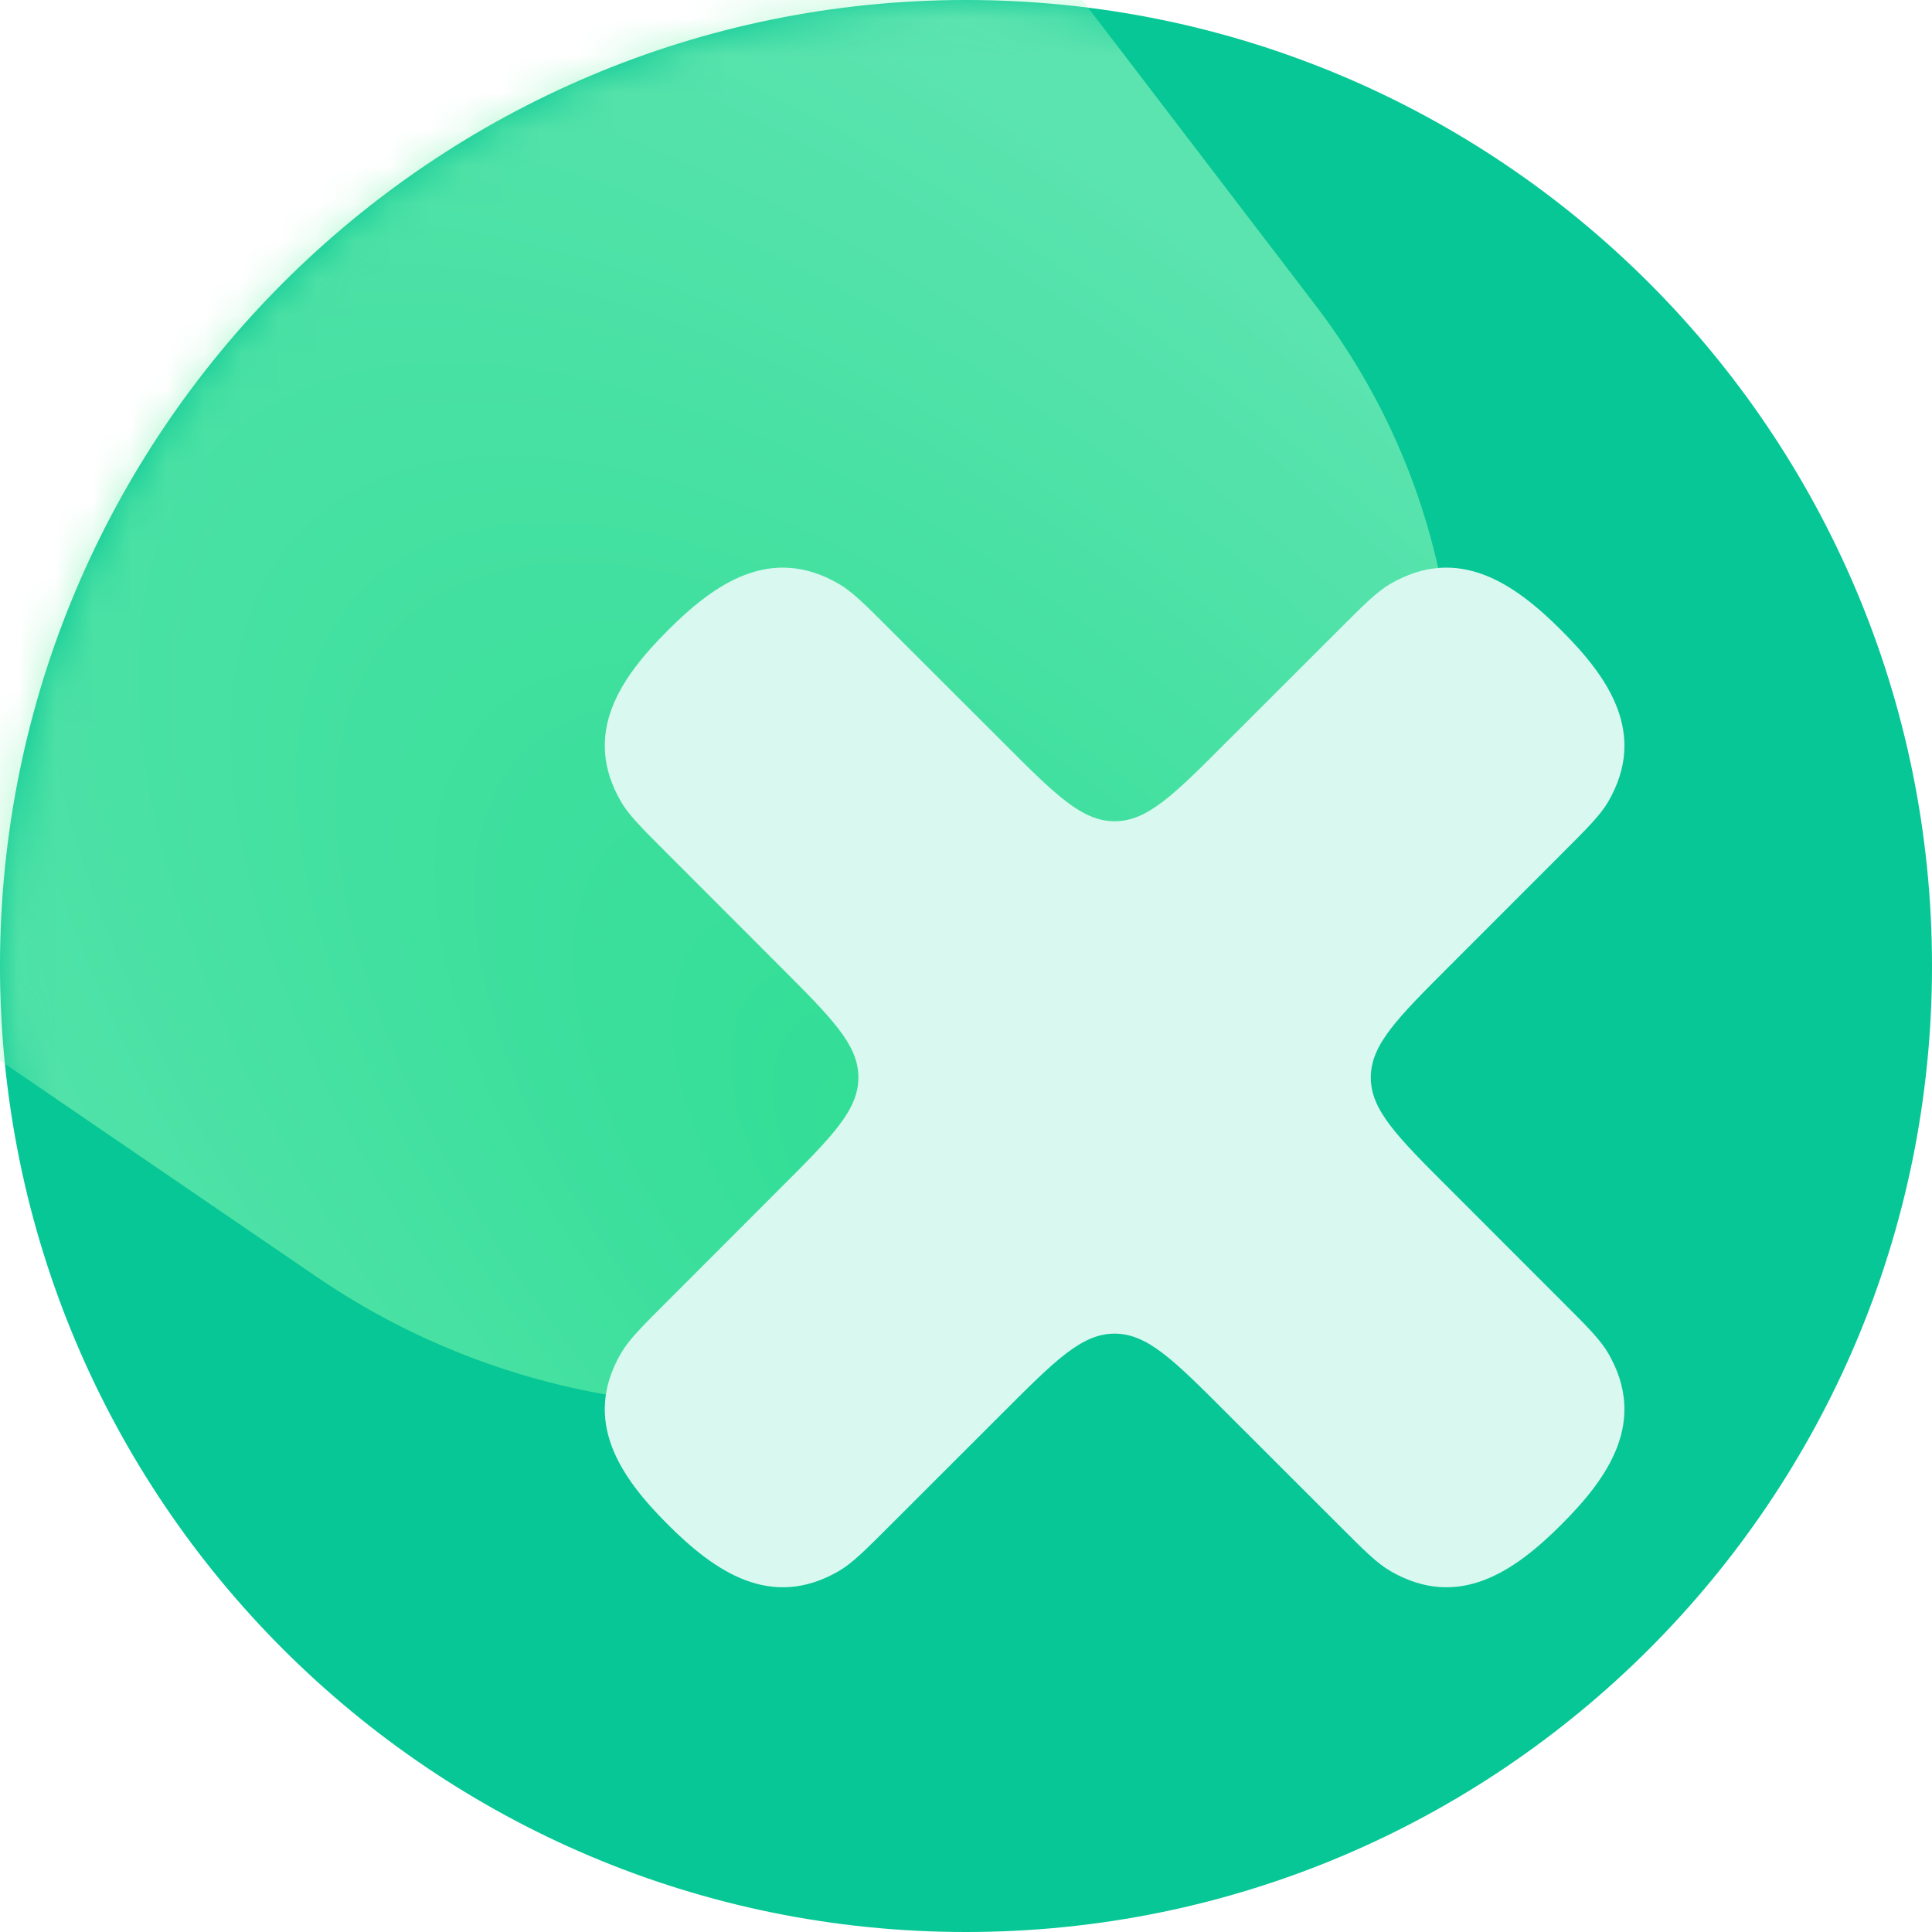
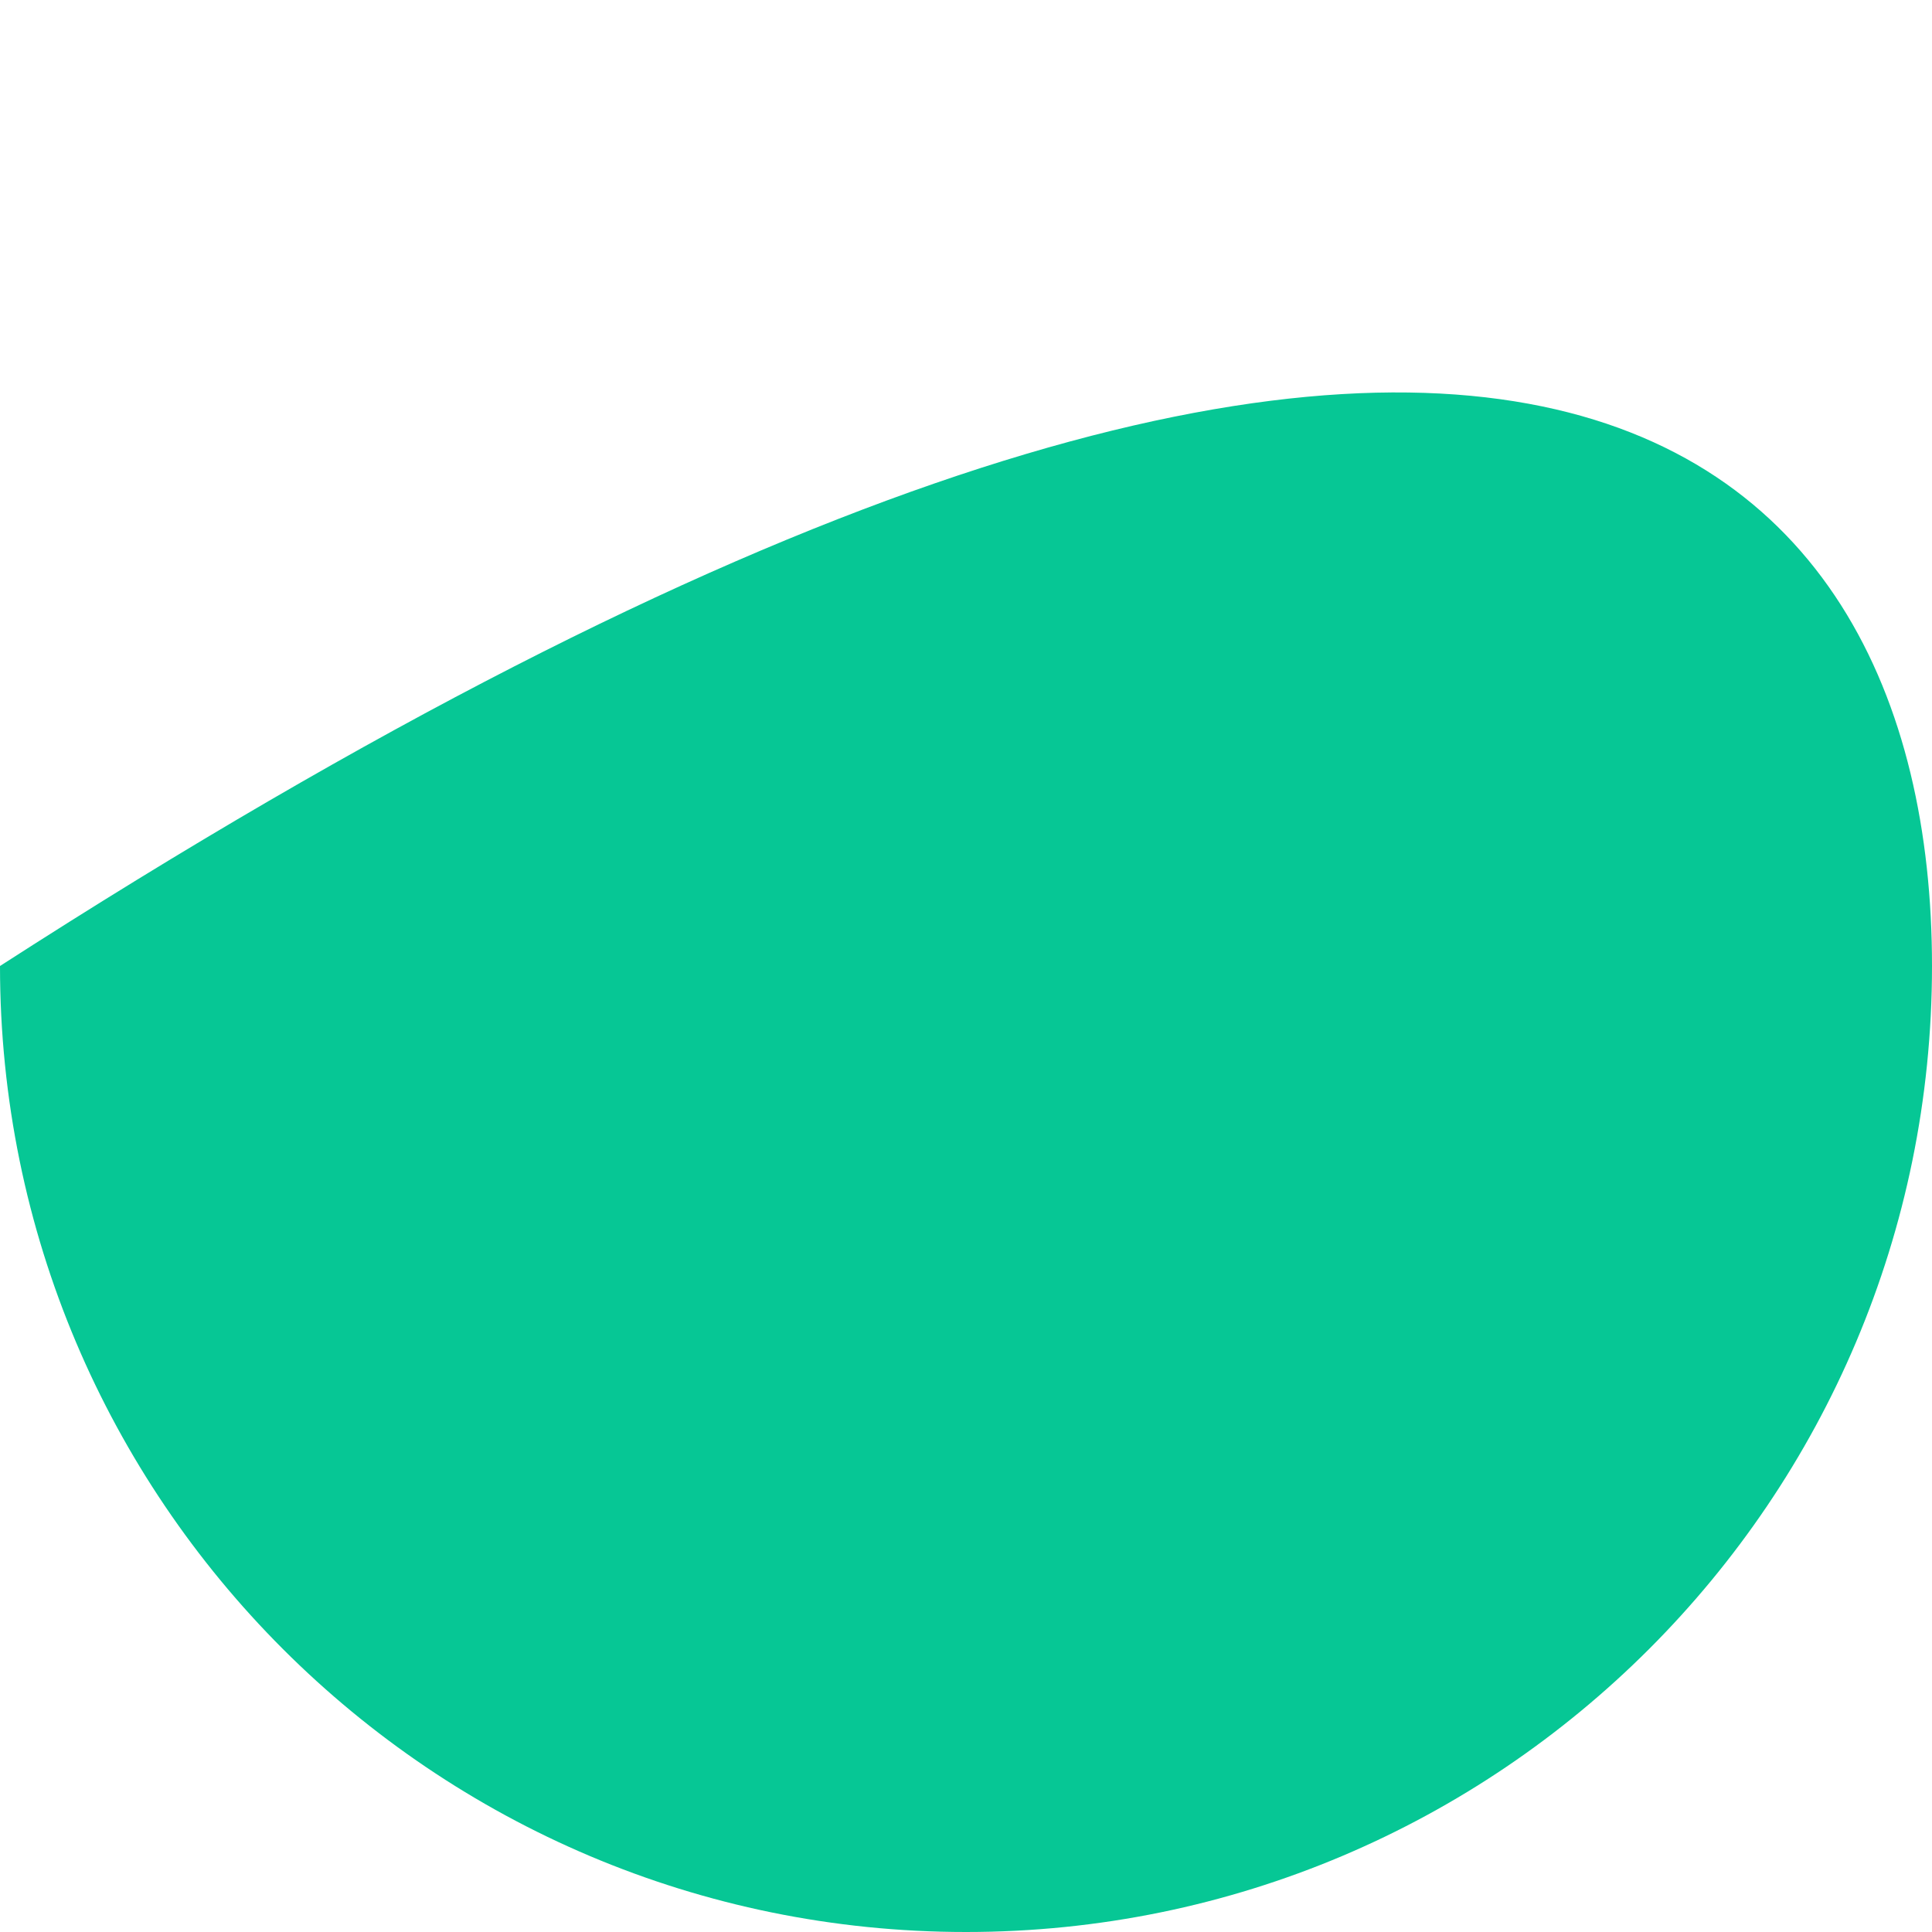
<svg xmlns="http://www.w3.org/2000/svg" width="52" height="52" viewBox="0 0 52 52" fill="none">
-   <path d="M0 26C0 11.641 11.641 0 26 0C40.359 0 52 11.641 52 26C52 40.359 40.359 52 26 52C11.641 52 0 40.359 0 26Z" fill="#06C795" />
+   <path d="M0 26C40.359 0 52 11.641 52 26C52 40.359 40.359 52 26 52C11.641 52 0 40.359 0 26Z" fill="#06C795" />
  <mask id="mask0_1_1488" style="mask-type:alpha" maskUnits="userSpaceOnUse" x="0" y="0" width="52" height="52">
    <rect width="52" height="52" rx="26" fill="#F7F7F7" />
  </mask>
  <g mask="url(#mask0_1_1488)">
    <g opacity="0.6" filter="url(#filter0_d_1_1488)">
-       <path d="M-8.012 23.07C-20.422 14.592 -21.078 -3.48 -9.314 -12.834C0.468 -20.613 14.73 -18.846 22.318 -8.915L35.415 8.227C39.732 13.877 40.361 21.526 37.025 27.806C35.068 31.49 31.904 34.389 28.065 36.018L27.511 36.253C21.273 38.9 14.118 38.189 8.523 34.367L-8.012 23.07Z" fill="url(#paint0_radial_1_1488)" />
-     </g>
+       </g>
  </g>
-   <path d="M26.993 19.977C28.41 21.396 29.12 22.104 30 22.104C30.881 22.104 31.59 21.396 33.006 19.977L36.015 16.971C36.713 16.271 37.063 15.921 37.427 15.712C39.255 14.655 40.763 15.703 42.029 16.971C43.296 18.236 44.344 19.744 43.288 21.573C43.078 21.936 42.728 22.286 42.029 22.984L39.022 25.993C37.603 27.41 36.895 28.12 36.895 29C36.895 29.881 37.603 30.59 39.022 32.006L42.029 35.015C42.728 35.713 43.078 36.063 43.288 36.427C44.344 38.255 43.296 39.763 42.029 41.029C40.763 42.296 39.255 43.344 37.427 42.288C37.063 42.078 36.713 41.728 36.015 41.029L33.006 38.022C31.59 36.605 30.88 35.895 30 35.895C29.118 35.895 28.41 36.605 26.993 38.022L23.984 41.029C23.286 41.728 22.936 42.078 22.573 42.288C20.744 43.344 19.236 42.296 17.971 41.029C16.703 39.763 15.655 38.255 16.712 36.427C16.921 36.063 17.271 35.713 17.971 35.015L20.977 32.006C22.396 30.59 23.104 29.88 23.104 29C23.104 28.118 22.394 27.41 20.977 25.993L17.971 22.984C17.271 22.286 16.921 21.936 16.712 21.573C15.655 19.744 16.703 18.236 17.971 16.971C19.236 15.703 20.744 14.655 22.573 15.712C22.936 15.921 23.286 16.271 23.984 16.971L26.993 19.977Z" fill="#D9F8F0" />
  <defs>
    <filter id="filter0_d_1_1488" x="-22.743" y="-22.686" width="66.894" height="65.519" filterUnits="userSpaceOnUse" color-interpolation-filters="sRGB">
      <feFlood flood-opacity="0" result="BackgroundImageFix" />
      <feColorMatrix in="SourceAlpha" type="matrix" values="0 0 0 0 0 0 0 0 0 0 0 0 0 0 0 0 0 0 127 0" result="hardAlpha" />
      <feOffset />
      <feGaussianBlur stdDeviation="2.5" />
      <feComposite in2="hardAlpha" operator="out" />
      <feColorMatrix type="matrix" values="0 0 0 0 0.062 0 0 0 0 0.617 0 0 0 0 0.473 0 0 0 0.25 0" />
      <feBlend mode="normal" in2="BackgroundImageFix" result="effect1_dropShadow_1_1488" />
      <feBlend mode="normal" in="SourceGraphic" in2="effect1_dropShadow_1_1488" result="shape" />
    </filter>
    <radialGradient id="paint0_radial_1_1488" cx="0" cy="0" r="1" gradientUnits="userSpaceOnUse" gradientTransform="translate(26.944 33.348) rotate(-133.947) scale(52.579 24.313)">
      <stop stop-color="#4AEC93" />
      <stop offset="1" stop-color="#96F6C1" />
    </radialGradient>
  </defs>
</svg>